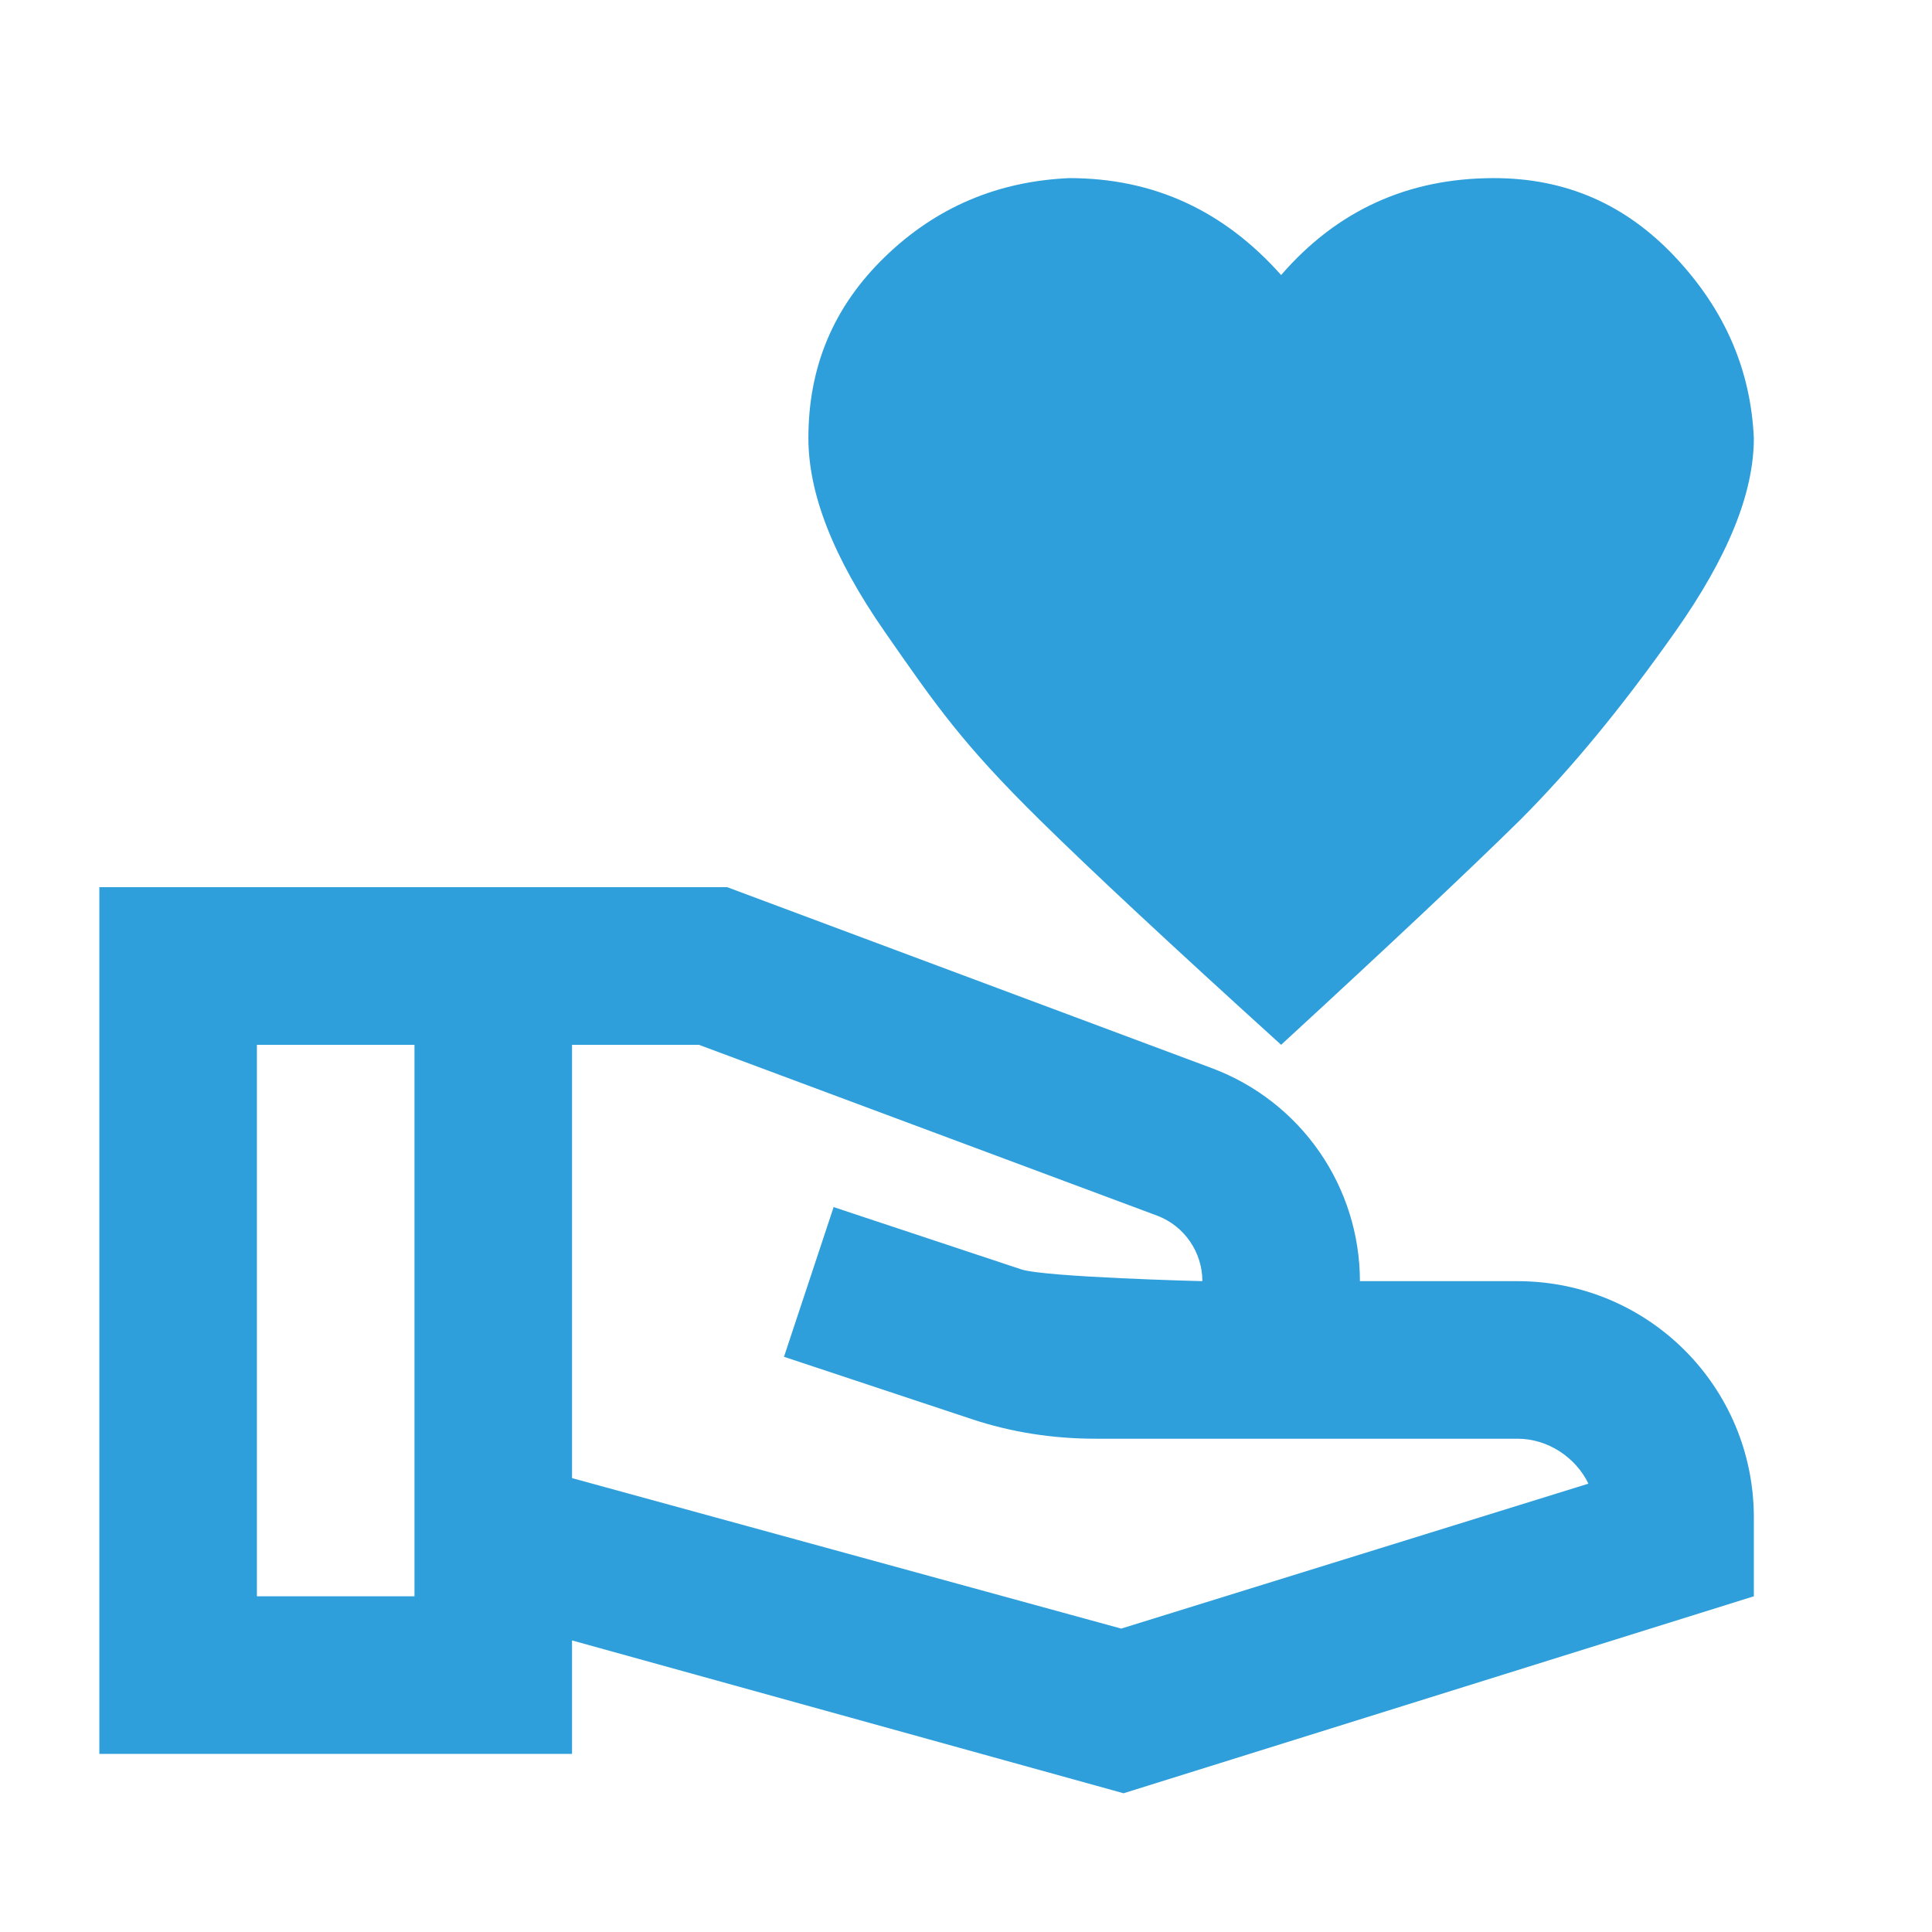
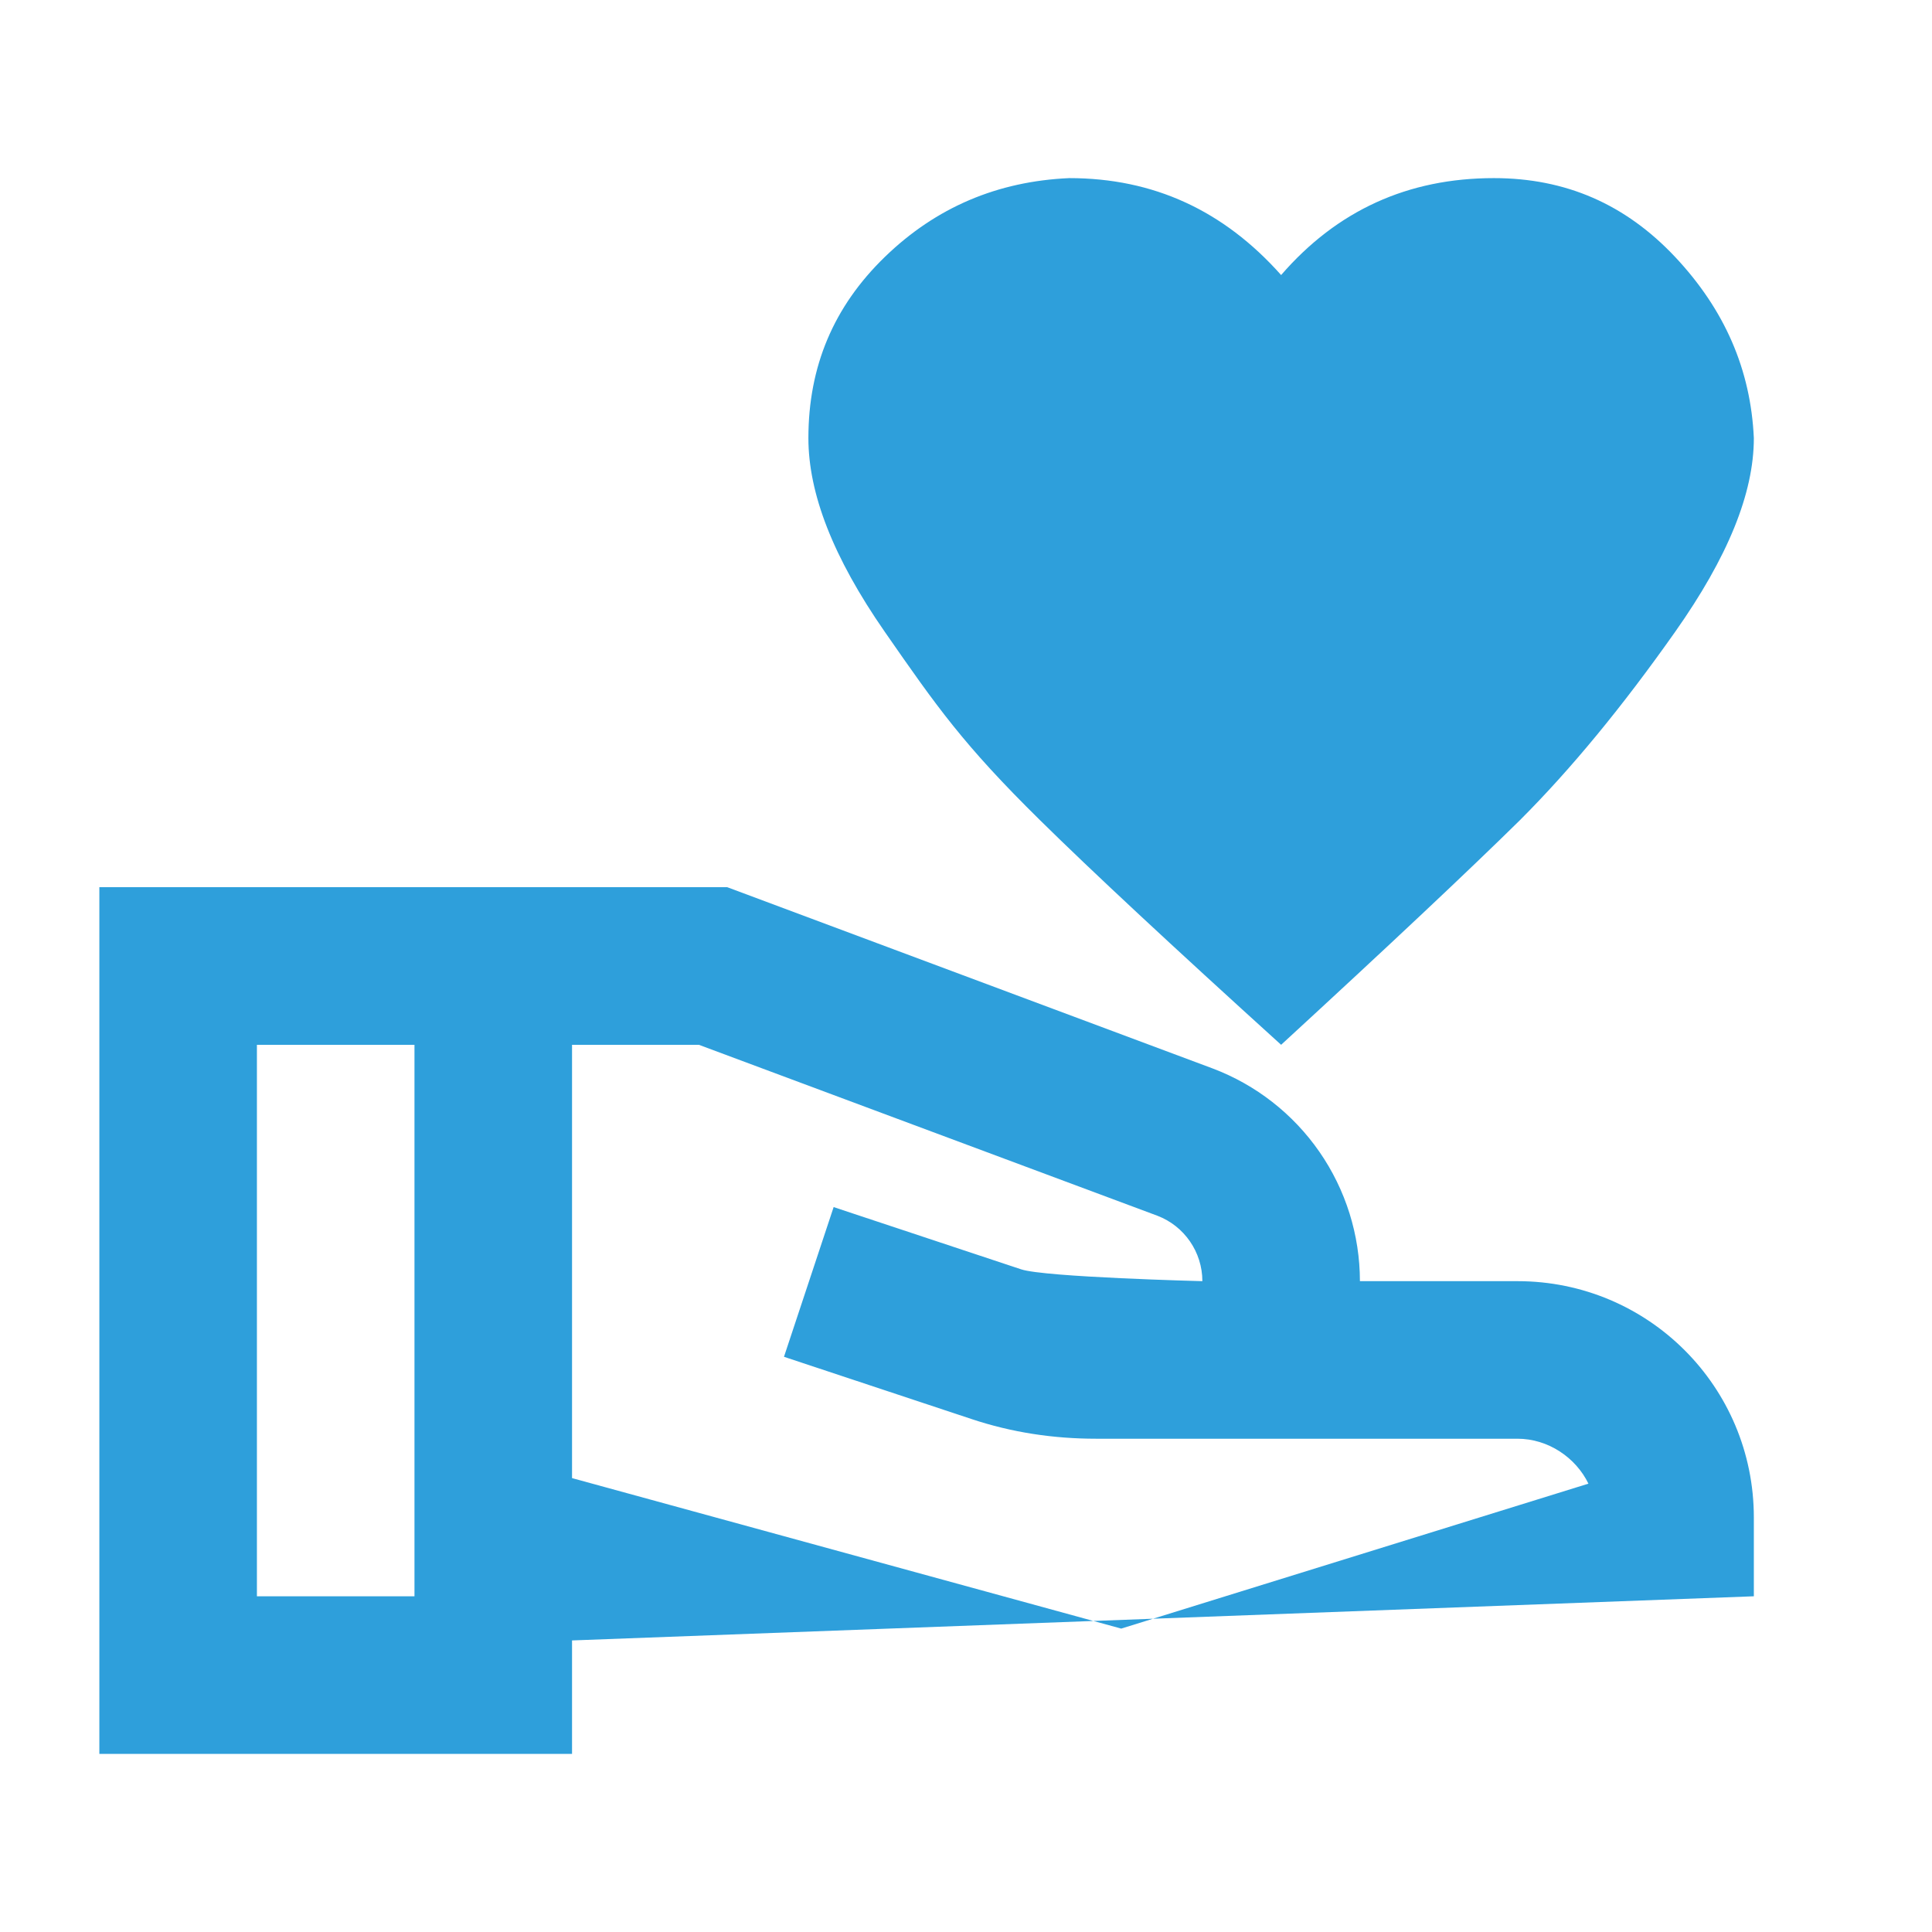
<svg xmlns="http://www.w3.org/2000/svg" width="47" height="47" viewBox="0 0 47 47" fill="none">
  <g id="mdi:hand-heart-outline">
-     <path id="Vector" d="M31.166 6.691C32.527 5.119 34.252 4.333 36.342 4.333C38.086 4.333 39.542 4.966 40.75 6.25C41.957 7.534 42.59 8.991 42.666 10.658C42.666 12 42.034 13.553 40.75 15.373C39.466 17.194 38.22 18.708 36.974 19.954C35.728 21.181 33.792 23.002 31.166 25.417C28.502 23.002 26.547 21.181 25.302 19.954C23.433 18.114 22.791 17.194 21.526 15.373C20.261 13.553 19.666 12 19.666 10.658C19.666 8.914 20.28 7.458 21.526 6.25C22.771 5.043 24.267 4.41 26.011 4.333C28.061 4.333 29.767 5.119 31.166 6.691ZM42.666 36.917V38.833L27.333 43.625L13.916 39.907V42.667H2.417V21.583H17.692L29.499 25.992C30.551 26.389 31.457 27.096 32.098 28.021C32.738 28.945 33.082 30.042 33.083 31.167H36.916C40.098 31.167 42.666 33.735 42.666 36.917ZM10.083 38.833V25.417H6.25V38.833H10.083ZM38.642 36.093C38.335 35.46 37.664 35 36.916 35H26.662C25.627 35 24.611 34.847 23.634 34.521L19.072 33.007L20.28 29.365L24.841 30.879C25.416 31.071 29.25 31.167 29.25 31.167C29.25 30.457 28.809 29.825 28.157 29.576L17.002 25.417H13.916V35.958L27.276 39.619L38.642 36.093Z" fill="#2E9FDB" />
+     <path id="Vector" d="M31.166 6.691C32.527 5.119 34.252 4.333 36.342 4.333C38.086 4.333 39.542 4.966 40.75 6.25C41.957 7.534 42.59 8.991 42.666 10.658C42.666 12 42.034 13.553 40.75 15.373C39.466 17.194 38.22 18.708 36.974 19.954C35.728 21.181 33.792 23.002 31.166 25.417C28.502 23.002 26.547 21.181 25.302 19.954C23.433 18.114 22.791 17.194 21.526 15.373C20.261 13.553 19.666 12 19.666 10.658C19.666 8.914 20.28 7.458 21.526 6.25C22.771 5.043 24.267 4.41 26.011 4.333C28.061 4.333 29.767 5.119 31.166 6.691ZM42.666 36.917V38.833L13.916 39.907V42.667H2.417V21.583H17.692L29.499 25.992C30.551 26.389 31.457 27.096 32.098 28.021C32.738 28.945 33.082 30.042 33.083 31.167H36.916C40.098 31.167 42.666 33.735 42.666 36.917ZM10.083 38.833V25.417H6.25V38.833H10.083ZM38.642 36.093C38.335 35.46 37.664 35 36.916 35H26.662C25.627 35 24.611 34.847 23.634 34.521L19.072 33.007L20.28 29.365L24.841 30.879C25.416 31.071 29.25 31.167 29.25 31.167C29.25 30.457 28.809 29.825 28.157 29.576L17.002 25.417H13.916V35.958L27.276 39.619L38.642 36.093Z" fill="#2E9FDB" />
  </g>
</svg>